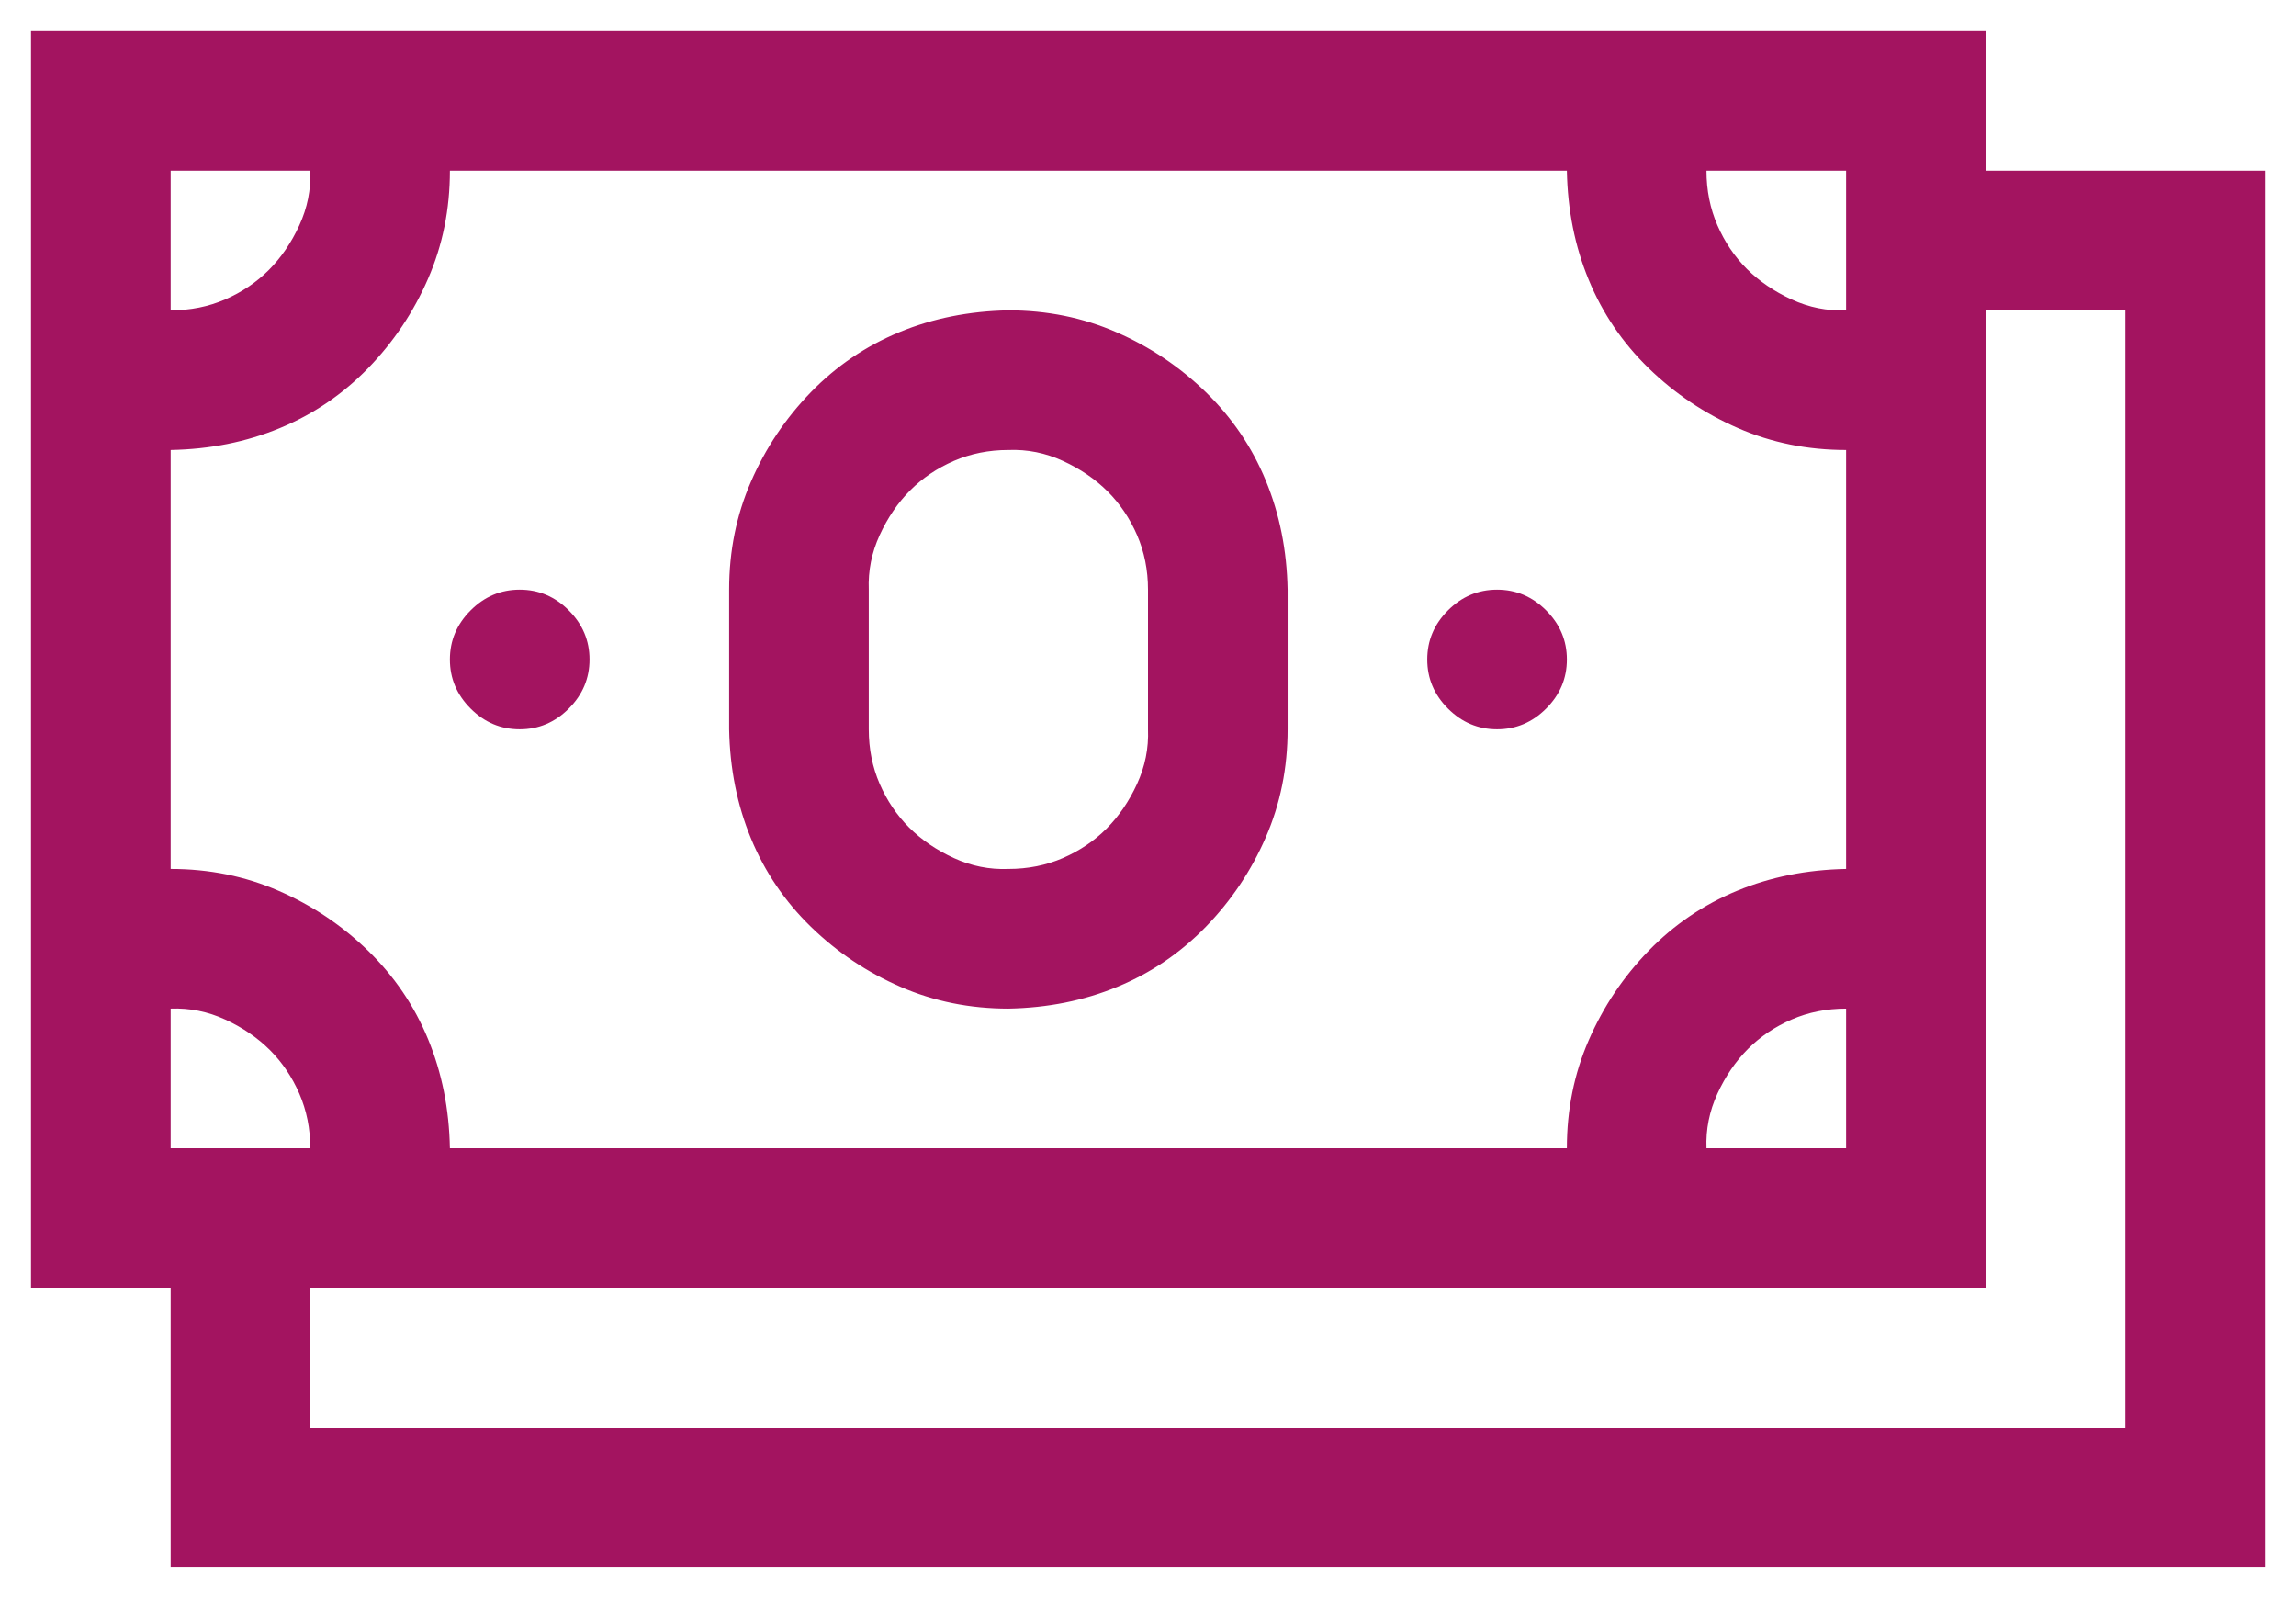
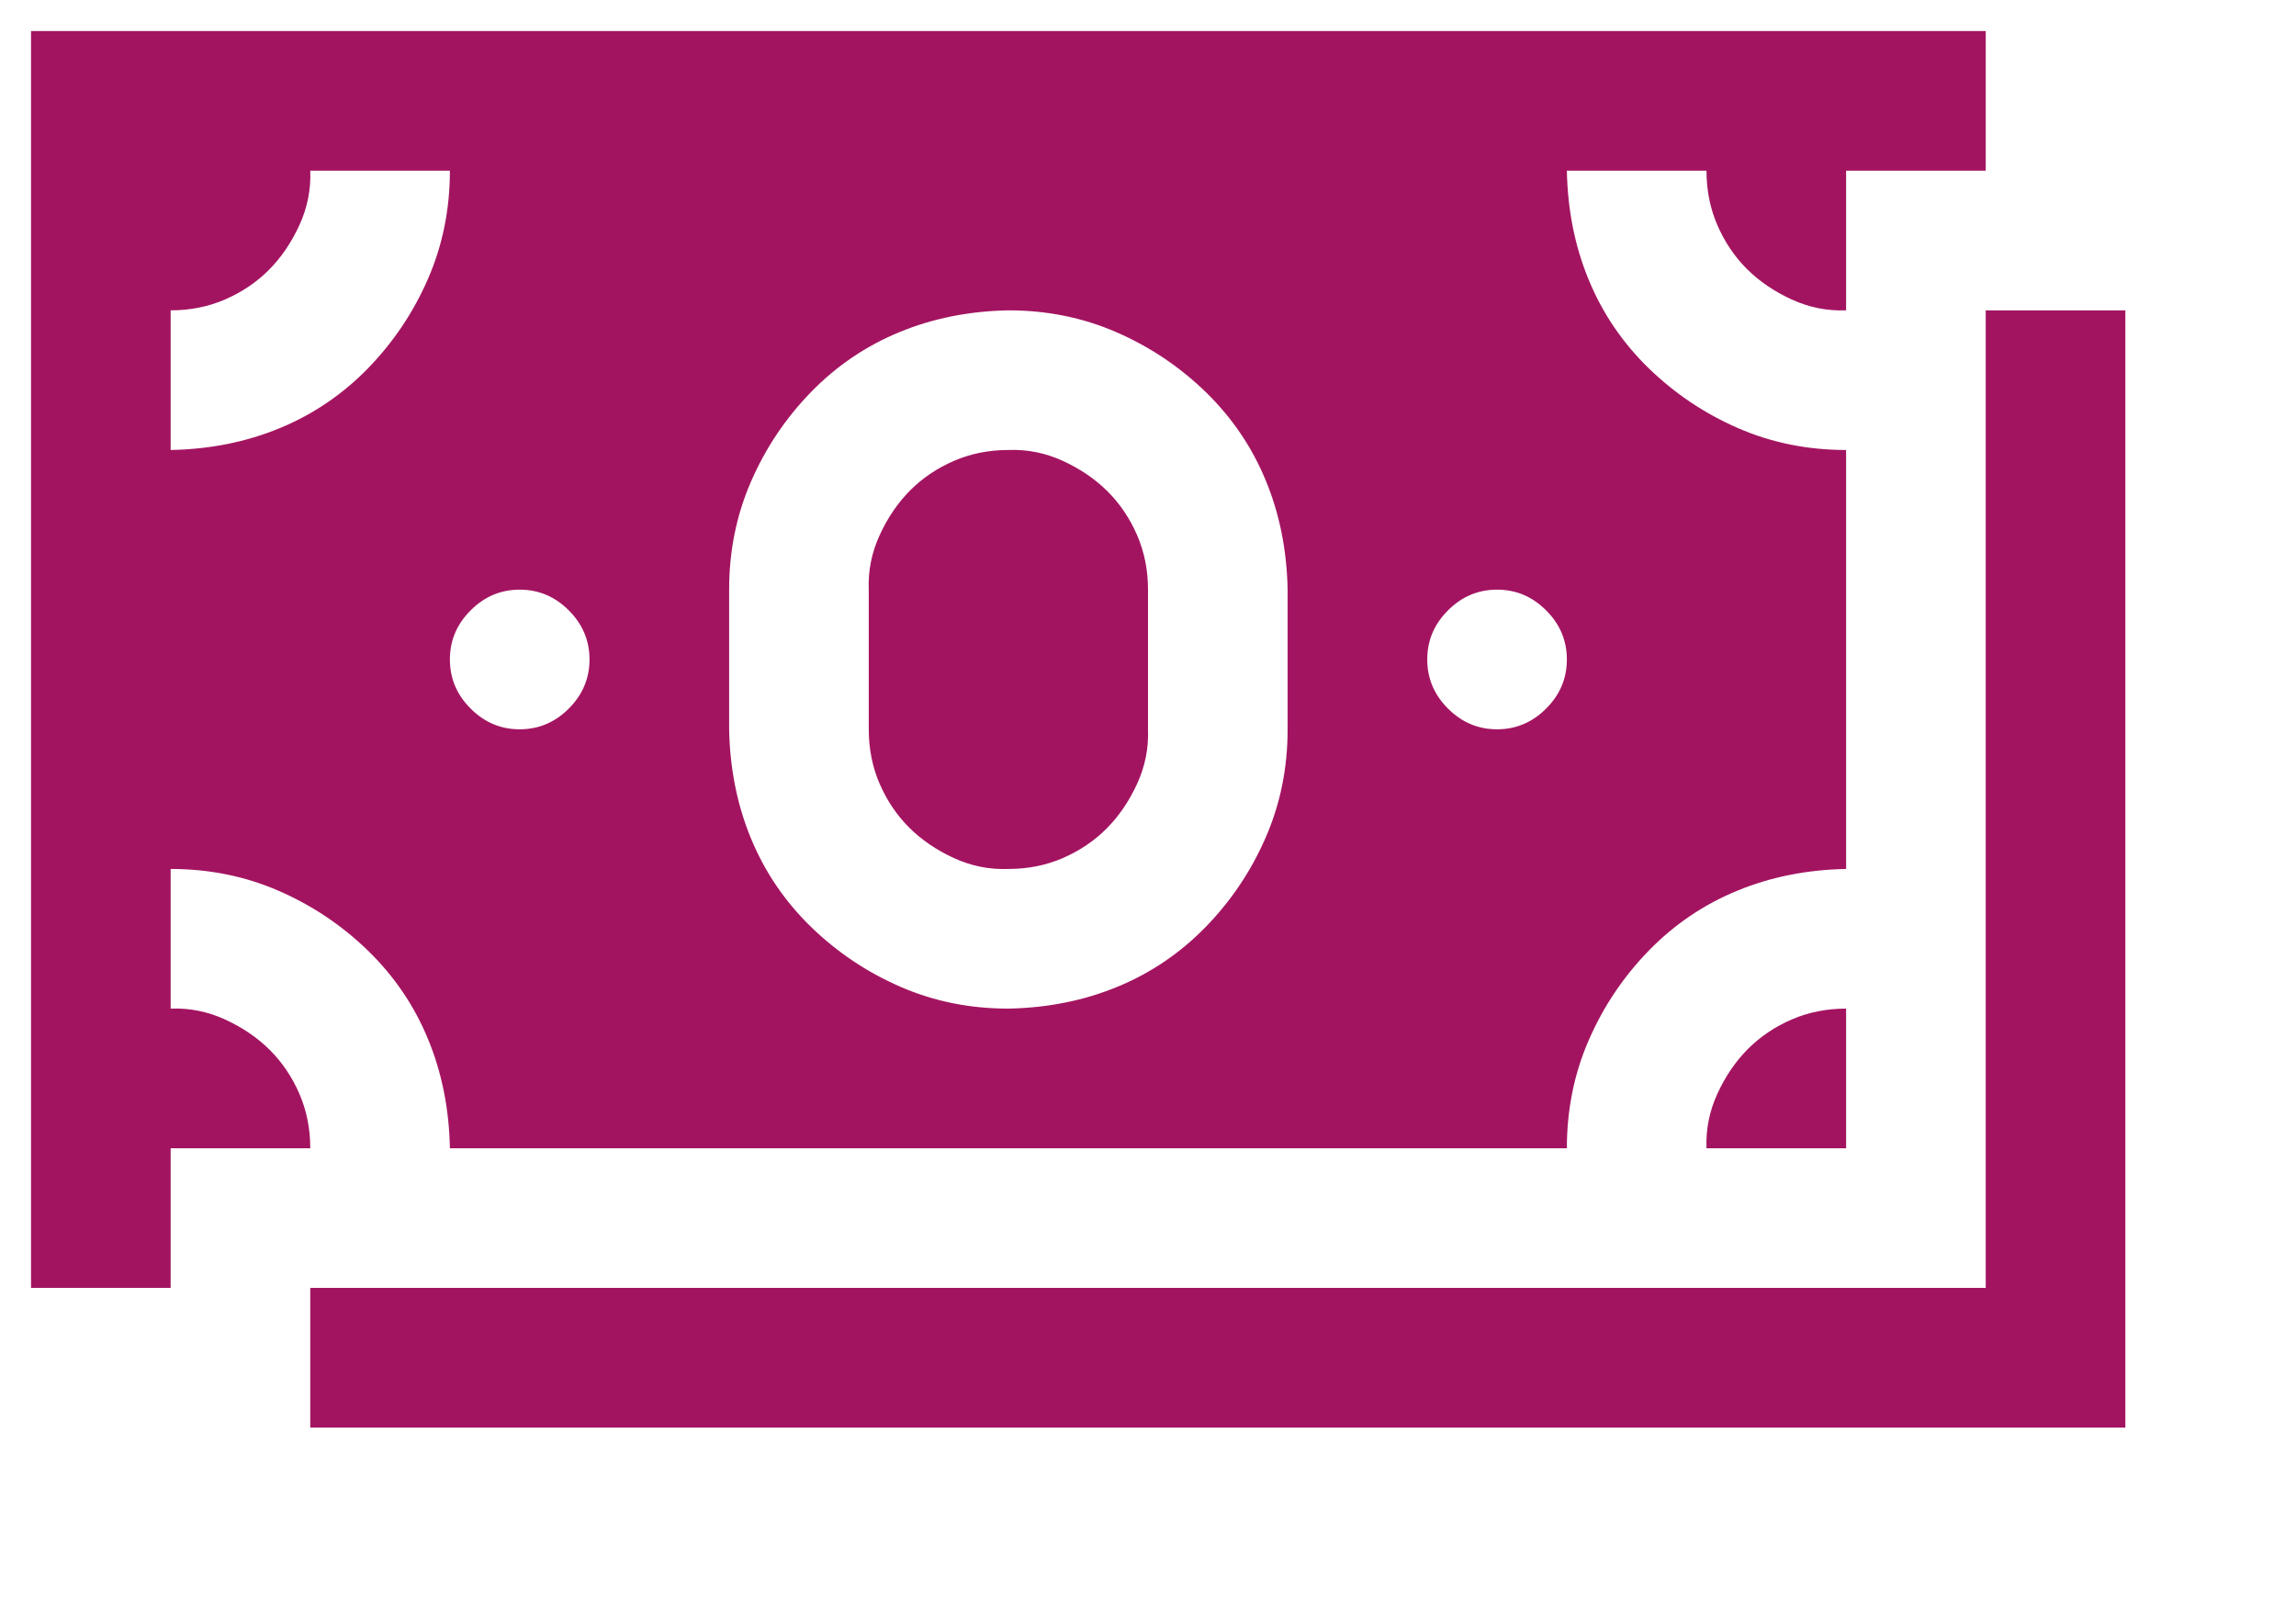
<svg xmlns="http://www.w3.org/2000/svg" width="37" height="26" viewBox="0 0 37 26" fill="none">
-   <path d="M36.5 2.75V25.25H2.75V20.75H0.5V0.5H32V2.75H36.5ZM27.5 2.75C27.5 3.066 27.559 3.359 27.676 3.629C27.793 3.898 27.951 4.133 28.15 4.332C28.35 4.531 28.59 4.695 28.871 4.824C29.152 4.953 29.445 5.012 29.75 5V2.75H27.5ZM2.75 5C3.066 5 3.359 4.941 3.629 4.824C3.898 4.707 4.133 4.549 4.332 4.35C4.531 4.15 4.695 3.91 4.824 3.629C4.953 3.348 5.012 3.055 5 2.75H2.75V5ZM2.75 14C3.371 14 3.951 14.117 4.49 14.352C5.029 14.586 5.51 14.908 5.932 15.318C6.354 15.729 6.676 16.203 6.898 16.742C7.121 17.281 7.238 17.867 7.25 18.5H25.25C25.25 17.879 25.367 17.299 25.602 16.76C25.836 16.221 26.158 15.74 26.568 15.318C26.979 14.896 27.453 14.574 27.992 14.352C28.531 14.129 29.117 14.012 29.75 14V7.25C29.129 7.25 28.549 7.133 28.01 6.898C27.471 6.664 26.99 6.342 26.568 5.932C26.146 5.521 25.824 5.047 25.602 4.508C25.379 3.969 25.262 3.383 25.25 2.75H7.25C7.25 3.371 7.133 3.951 6.898 4.49C6.664 5.029 6.342 5.51 5.932 5.932C5.521 6.354 5.047 6.676 4.508 6.898C3.969 7.121 3.383 7.238 2.75 7.25V14ZM29.75 16.25C29.434 16.25 29.141 16.309 28.871 16.426C28.602 16.543 28.367 16.701 28.168 16.9C27.969 17.1 27.805 17.34 27.676 17.621C27.547 17.902 27.488 18.195 27.5 18.5H29.75V16.25ZM2.75 18.5H5C5 18.184 4.941 17.891 4.824 17.621C4.707 17.352 4.549 17.117 4.35 16.918C4.15 16.719 3.91 16.555 3.629 16.426C3.348 16.297 3.055 16.238 2.75 16.25V18.5ZM34.25 5H32V20.75H5V23H34.25V5ZM8.375 11.75C8.07 11.75 7.807 11.639 7.584 11.416C7.361 11.193 7.25 10.93 7.25 10.625C7.25 10.32 7.361 10.057 7.584 9.834C7.807 9.611 8.07 9.5 8.375 9.5C8.68 9.5 8.943 9.611 9.166 9.834C9.389 10.057 9.5 10.32 9.5 10.625C9.5 10.93 9.389 11.193 9.166 11.416C8.943 11.639 8.68 11.75 8.375 11.75ZM24.125 11.75C23.82 11.75 23.557 11.639 23.334 11.416C23.111 11.193 23 10.93 23 10.625C23 10.32 23.111 10.057 23.334 9.834C23.557 9.611 23.82 9.5 24.125 9.5C24.43 9.5 24.693 9.611 24.916 9.834C25.139 10.057 25.25 10.32 25.25 10.625C25.25 10.93 25.139 11.193 24.916 11.416C24.693 11.639 24.43 11.75 24.125 11.75ZM16.25 16.25C15.629 16.25 15.049 16.133 14.51 15.898C13.971 15.664 13.49 15.342 13.068 14.932C12.646 14.521 12.324 14.047 12.102 13.508C11.879 12.969 11.762 12.383 11.75 11.75V9.5C11.75 8.879 11.867 8.299 12.102 7.76C12.336 7.221 12.658 6.74 13.068 6.318C13.479 5.896 13.953 5.574 14.492 5.352C15.031 5.129 15.617 5.012 16.25 5C16.871 5 17.451 5.117 17.99 5.352C18.529 5.586 19.01 5.908 19.432 6.318C19.854 6.729 20.176 7.203 20.398 7.742C20.621 8.281 20.738 8.867 20.75 9.5V11.75C20.75 12.371 20.633 12.951 20.398 13.49C20.164 14.029 19.842 14.51 19.432 14.932C19.021 15.354 18.547 15.676 18.008 15.898C17.469 16.121 16.883 16.238 16.25 16.25ZM14 11.75C14 12.066 14.059 12.359 14.176 12.629C14.293 12.898 14.451 13.133 14.65 13.332C14.85 13.531 15.09 13.695 15.371 13.824C15.652 13.953 15.945 14.012 16.25 14C16.566 14 16.859 13.941 17.129 13.824C17.398 13.707 17.633 13.549 17.832 13.35C18.031 13.15 18.195 12.91 18.324 12.629C18.453 12.348 18.512 12.055 18.5 11.75V9.5C18.5 9.184 18.441 8.891 18.324 8.621C18.207 8.352 18.049 8.117 17.85 7.918C17.65 7.719 17.41 7.555 17.129 7.426C16.848 7.297 16.555 7.238 16.25 7.25C15.934 7.25 15.641 7.309 15.371 7.426C15.102 7.543 14.867 7.701 14.668 7.9C14.469 8.1 14.305 8.34 14.176 8.621C14.047 8.902 13.988 9.195 14 9.5V11.75Z" fill="#A31460" />
+   <path d="M36.5 2.75H2.75V20.75H0.5V0.5H32V2.75H36.5ZM27.5 2.75C27.5 3.066 27.559 3.359 27.676 3.629C27.793 3.898 27.951 4.133 28.15 4.332C28.35 4.531 28.59 4.695 28.871 4.824C29.152 4.953 29.445 5.012 29.75 5V2.75H27.5ZM2.75 5C3.066 5 3.359 4.941 3.629 4.824C3.898 4.707 4.133 4.549 4.332 4.35C4.531 4.15 4.695 3.91 4.824 3.629C4.953 3.348 5.012 3.055 5 2.75H2.75V5ZM2.75 14C3.371 14 3.951 14.117 4.49 14.352C5.029 14.586 5.51 14.908 5.932 15.318C6.354 15.729 6.676 16.203 6.898 16.742C7.121 17.281 7.238 17.867 7.25 18.5H25.25C25.25 17.879 25.367 17.299 25.602 16.76C25.836 16.221 26.158 15.74 26.568 15.318C26.979 14.896 27.453 14.574 27.992 14.352C28.531 14.129 29.117 14.012 29.75 14V7.25C29.129 7.25 28.549 7.133 28.01 6.898C27.471 6.664 26.99 6.342 26.568 5.932C26.146 5.521 25.824 5.047 25.602 4.508C25.379 3.969 25.262 3.383 25.25 2.75H7.25C7.25 3.371 7.133 3.951 6.898 4.49C6.664 5.029 6.342 5.51 5.932 5.932C5.521 6.354 5.047 6.676 4.508 6.898C3.969 7.121 3.383 7.238 2.75 7.25V14ZM29.75 16.25C29.434 16.25 29.141 16.309 28.871 16.426C28.602 16.543 28.367 16.701 28.168 16.9C27.969 17.1 27.805 17.34 27.676 17.621C27.547 17.902 27.488 18.195 27.5 18.5H29.75V16.25ZM2.75 18.5H5C5 18.184 4.941 17.891 4.824 17.621C4.707 17.352 4.549 17.117 4.35 16.918C4.15 16.719 3.91 16.555 3.629 16.426C3.348 16.297 3.055 16.238 2.75 16.25V18.5ZM34.25 5H32V20.75H5V23H34.25V5ZM8.375 11.75C8.07 11.75 7.807 11.639 7.584 11.416C7.361 11.193 7.25 10.93 7.25 10.625C7.25 10.32 7.361 10.057 7.584 9.834C7.807 9.611 8.07 9.5 8.375 9.5C8.68 9.5 8.943 9.611 9.166 9.834C9.389 10.057 9.5 10.32 9.5 10.625C9.5 10.93 9.389 11.193 9.166 11.416C8.943 11.639 8.68 11.75 8.375 11.75ZM24.125 11.75C23.82 11.75 23.557 11.639 23.334 11.416C23.111 11.193 23 10.93 23 10.625C23 10.32 23.111 10.057 23.334 9.834C23.557 9.611 23.82 9.5 24.125 9.5C24.43 9.5 24.693 9.611 24.916 9.834C25.139 10.057 25.25 10.32 25.25 10.625C25.25 10.93 25.139 11.193 24.916 11.416C24.693 11.639 24.43 11.75 24.125 11.75ZM16.25 16.25C15.629 16.25 15.049 16.133 14.51 15.898C13.971 15.664 13.49 15.342 13.068 14.932C12.646 14.521 12.324 14.047 12.102 13.508C11.879 12.969 11.762 12.383 11.75 11.75V9.5C11.75 8.879 11.867 8.299 12.102 7.76C12.336 7.221 12.658 6.74 13.068 6.318C13.479 5.896 13.953 5.574 14.492 5.352C15.031 5.129 15.617 5.012 16.25 5C16.871 5 17.451 5.117 17.99 5.352C18.529 5.586 19.01 5.908 19.432 6.318C19.854 6.729 20.176 7.203 20.398 7.742C20.621 8.281 20.738 8.867 20.75 9.5V11.75C20.75 12.371 20.633 12.951 20.398 13.49C20.164 14.029 19.842 14.51 19.432 14.932C19.021 15.354 18.547 15.676 18.008 15.898C17.469 16.121 16.883 16.238 16.25 16.25ZM14 11.75C14 12.066 14.059 12.359 14.176 12.629C14.293 12.898 14.451 13.133 14.65 13.332C14.85 13.531 15.09 13.695 15.371 13.824C15.652 13.953 15.945 14.012 16.25 14C16.566 14 16.859 13.941 17.129 13.824C17.398 13.707 17.633 13.549 17.832 13.35C18.031 13.15 18.195 12.91 18.324 12.629C18.453 12.348 18.512 12.055 18.5 11.75V9.5C18.5 9.184 18.441 8.891 18.324 8.621C18.207 8.352 18.049 8.117 17.85 7.918C17.65 7.719 17.41 7.555 17.129 7.426C16.848 7.297 16.555 7.238 16.25 7.25C15.934 7.25 15.641 7.309 15.371 7.426C15.102 7.543 14.867 7.701 14.668 7.9C14.469 8.1 14.305 8.34 14.176 8.621C14.047 8.902 13.988 9.195 14 9.5V11.75Z" fill="#A31460" />
</svg>